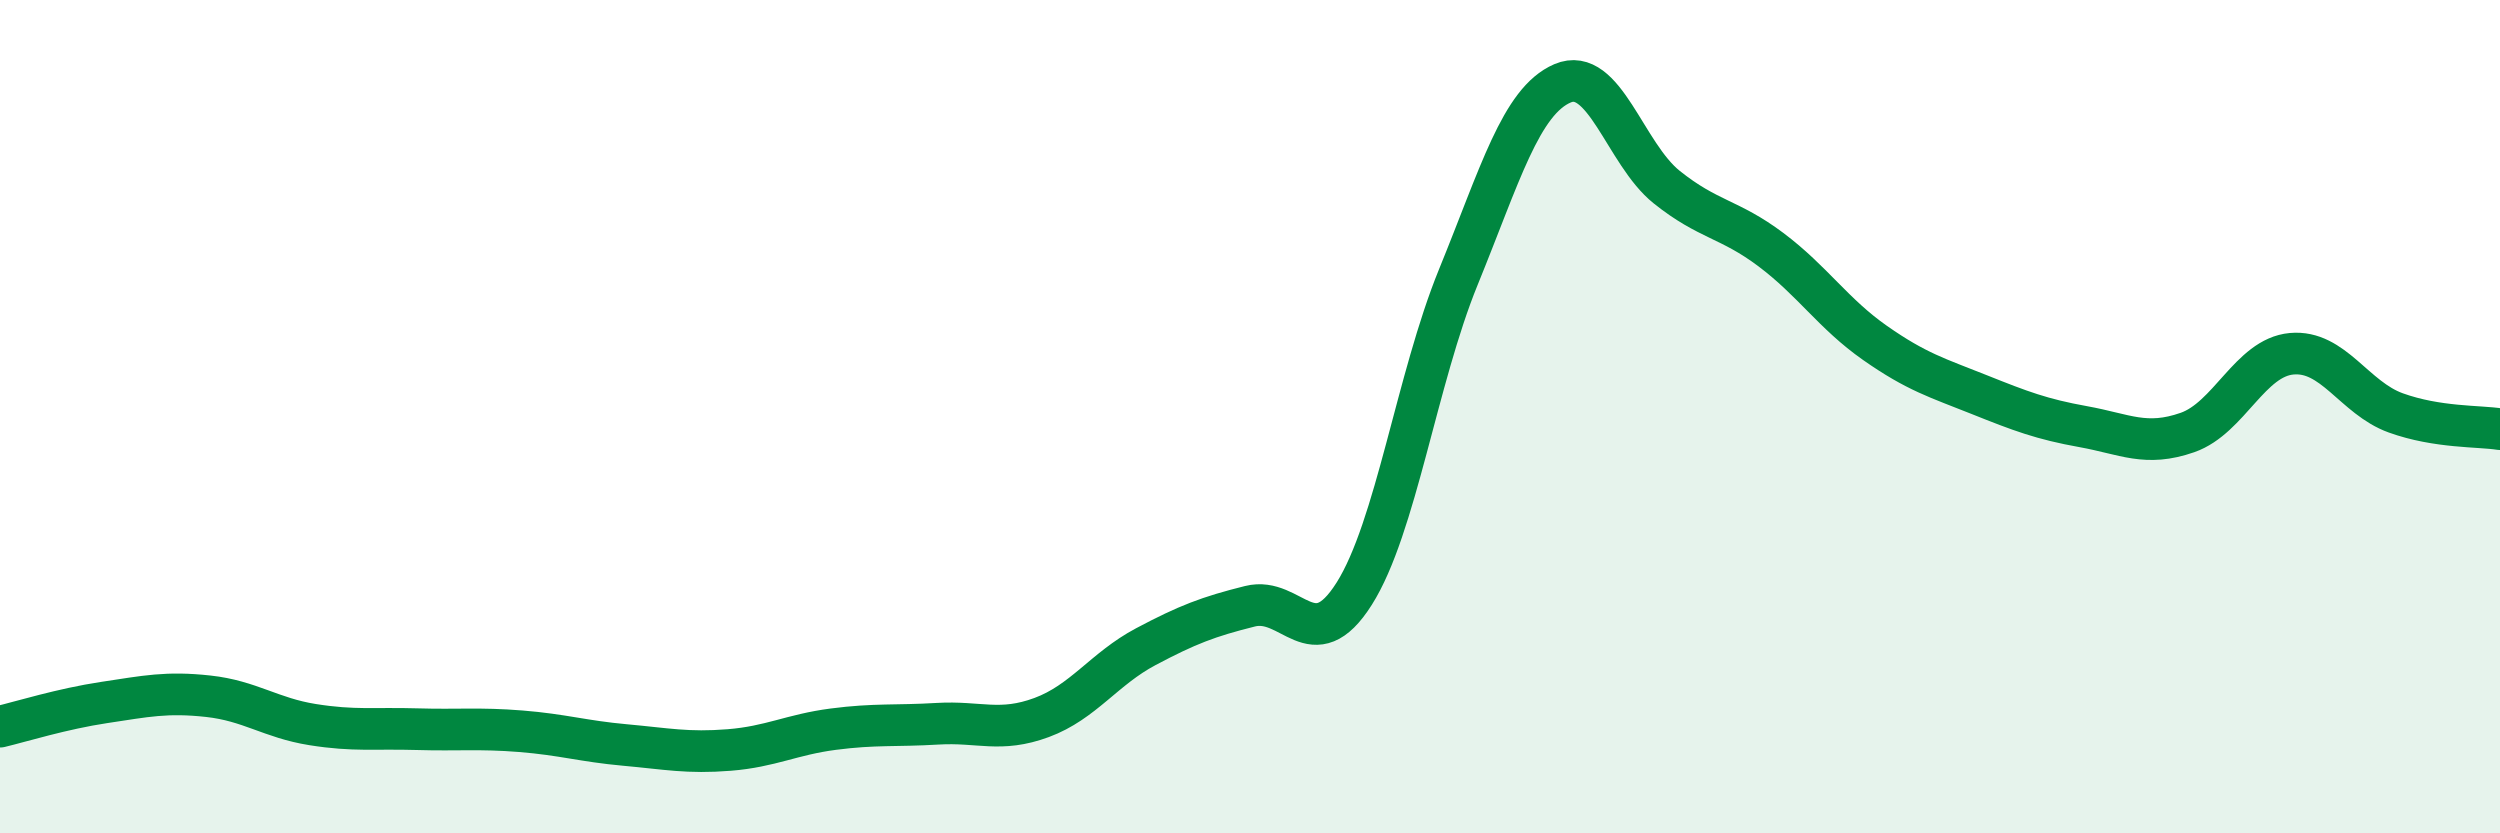
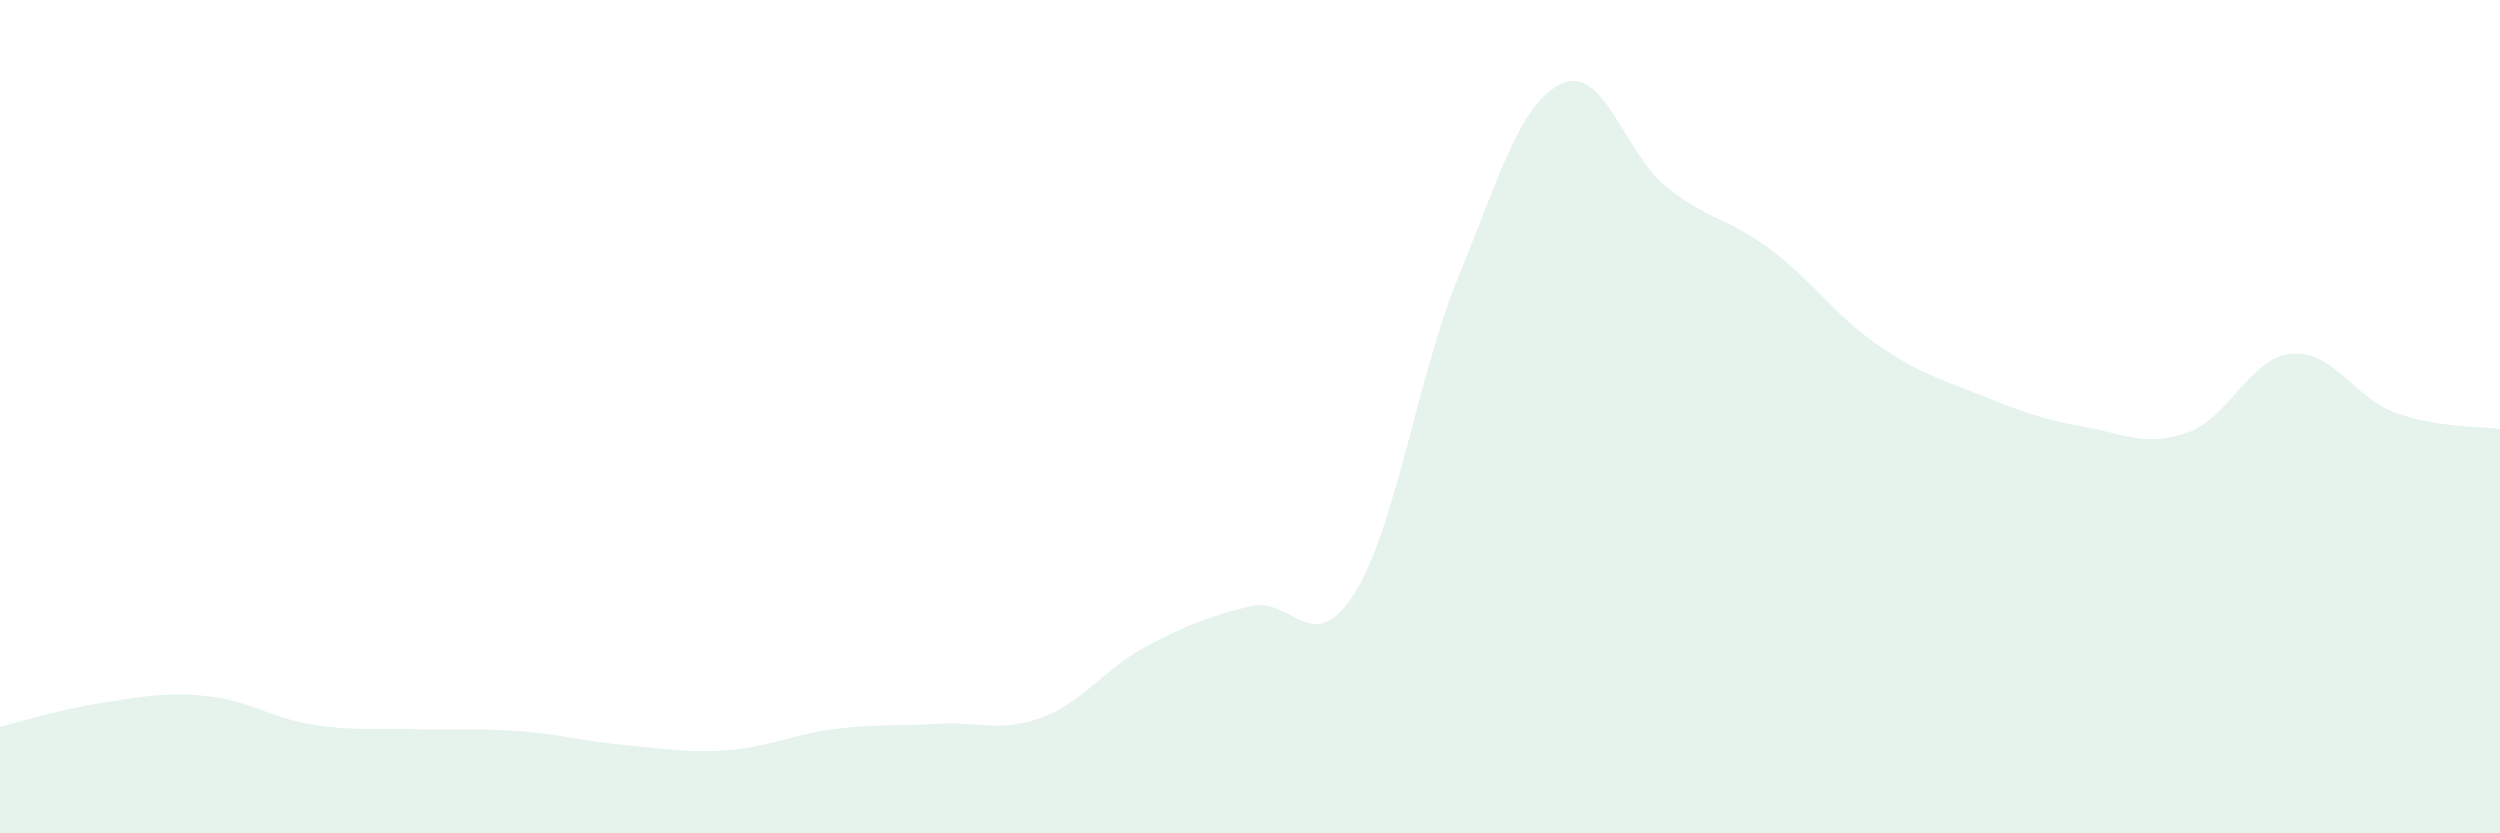
<svg xmlns="http://www.w3.org/2000/svg" width="60" height="20" viewBox="0 0 60 20">
  <path d="M 0,17.44 C 0.5,17.32 1.5,17.01 2.5,16.86 C 3.5,16.71 4,16.6 5,16.71 C 6,16.82 6.5,17.23 7.5,17.39 C 8.5,17.55 9,17.47 10,17.5 C 11,17.53 11.5,17.47 12.5,17.55 C 13.5,17.63 14,17.79 15,17.88 C 16,17.97 16.5,18.08 17.5,18 C 18.5,17.92 19,17.63 20,17.5 C 21,17.37 21.5,17.43 22.5,17.37 C 23.5,17.31 24,17.59 25,17.22 C 26,16.85 26.5,16.05 27.5,15.52 C 28.5,14.99 29,14.8 30,14.55 C 31,14.3 31.5,15.83 32.5,14.25 C 33.5,12.67 34,9.1 35,6.65 C 36,4.2 36.5,2.43 37.5,2 C 38.5,1.57 39,3.69 40,4.49 C 41,5.29 41.5,5.24 42.5,5.99 C 43.5,6.74 44,7.53 45,8.23 C 46,8.93 46.5,9.07 47.5,9.47 C 48.5,9.87 49,10.06 50,10.24 C 51,10.42 51.5,10.73 52.5,10.38 C 53.5,10.03 54,8.58 55,8.49 C 56,8.4 56.5,9.55 57.5,9.91 C 58.5,10.27 59.5,10.22 60,10.3L60 20L0 20Z" fill="#008740" opacity="0.1" stroke-linecap="round" stroke-linejoin="round" />
-   <path d="M 0,17.44 C 0.5,17.32 1.5,17.01 2.5,16.86 C 3.5,16.71 4,16.6 5,16.71 C 6,16.82 6.5,17.23 7.5,17.39 C 8.5,17.55 9,17.47 10,17.5 C 11,17.53 11.5,17.47 12.5,17.55 C 13.5,17.63 14,17.79 15,17.88 C 16,17.97 16.5,18.08 17.5,18 C 18.5,17.92 19,17.63 20,17.5 C 21,17.37 21.5,17.43 22.5,17.37 C 23.5,17.31 24,17.59 25,17.22 C 26,16.85 26.5,16.05 27.5,15.52 C 28.5,14.99 29,14.8 30,14.55 C 31,14.3 31.5,15.83 32.5,14.25 C 33.5,12.67 34,9.1 35,6.65 C 36,4.2 36.5,2.43 37.5,2 C 38.5,1.57 39,3.69 40,4.49 C 41,5.29 41.5,5.24 42.5,5.99 C 43.5,6.74 44,7.53 45,8.23 C 46,8.93 46.5,9.07 47.5,9.47 C 48.5,9.87 49,10.06 50,10.24 C 51,10.42 51.5,10.73 52.5,10.38 C 53.5,10.03 54,8.58 55,8.49 C 56,8.4 56.5,9.55 57.5,9.91 C 58.5,10.27 59.5,10.22 60,10.3" stroke="#008740" stroke-width="1" fill="none" stroke-linecap="round" stroke-linejoin="round" />
</svg>